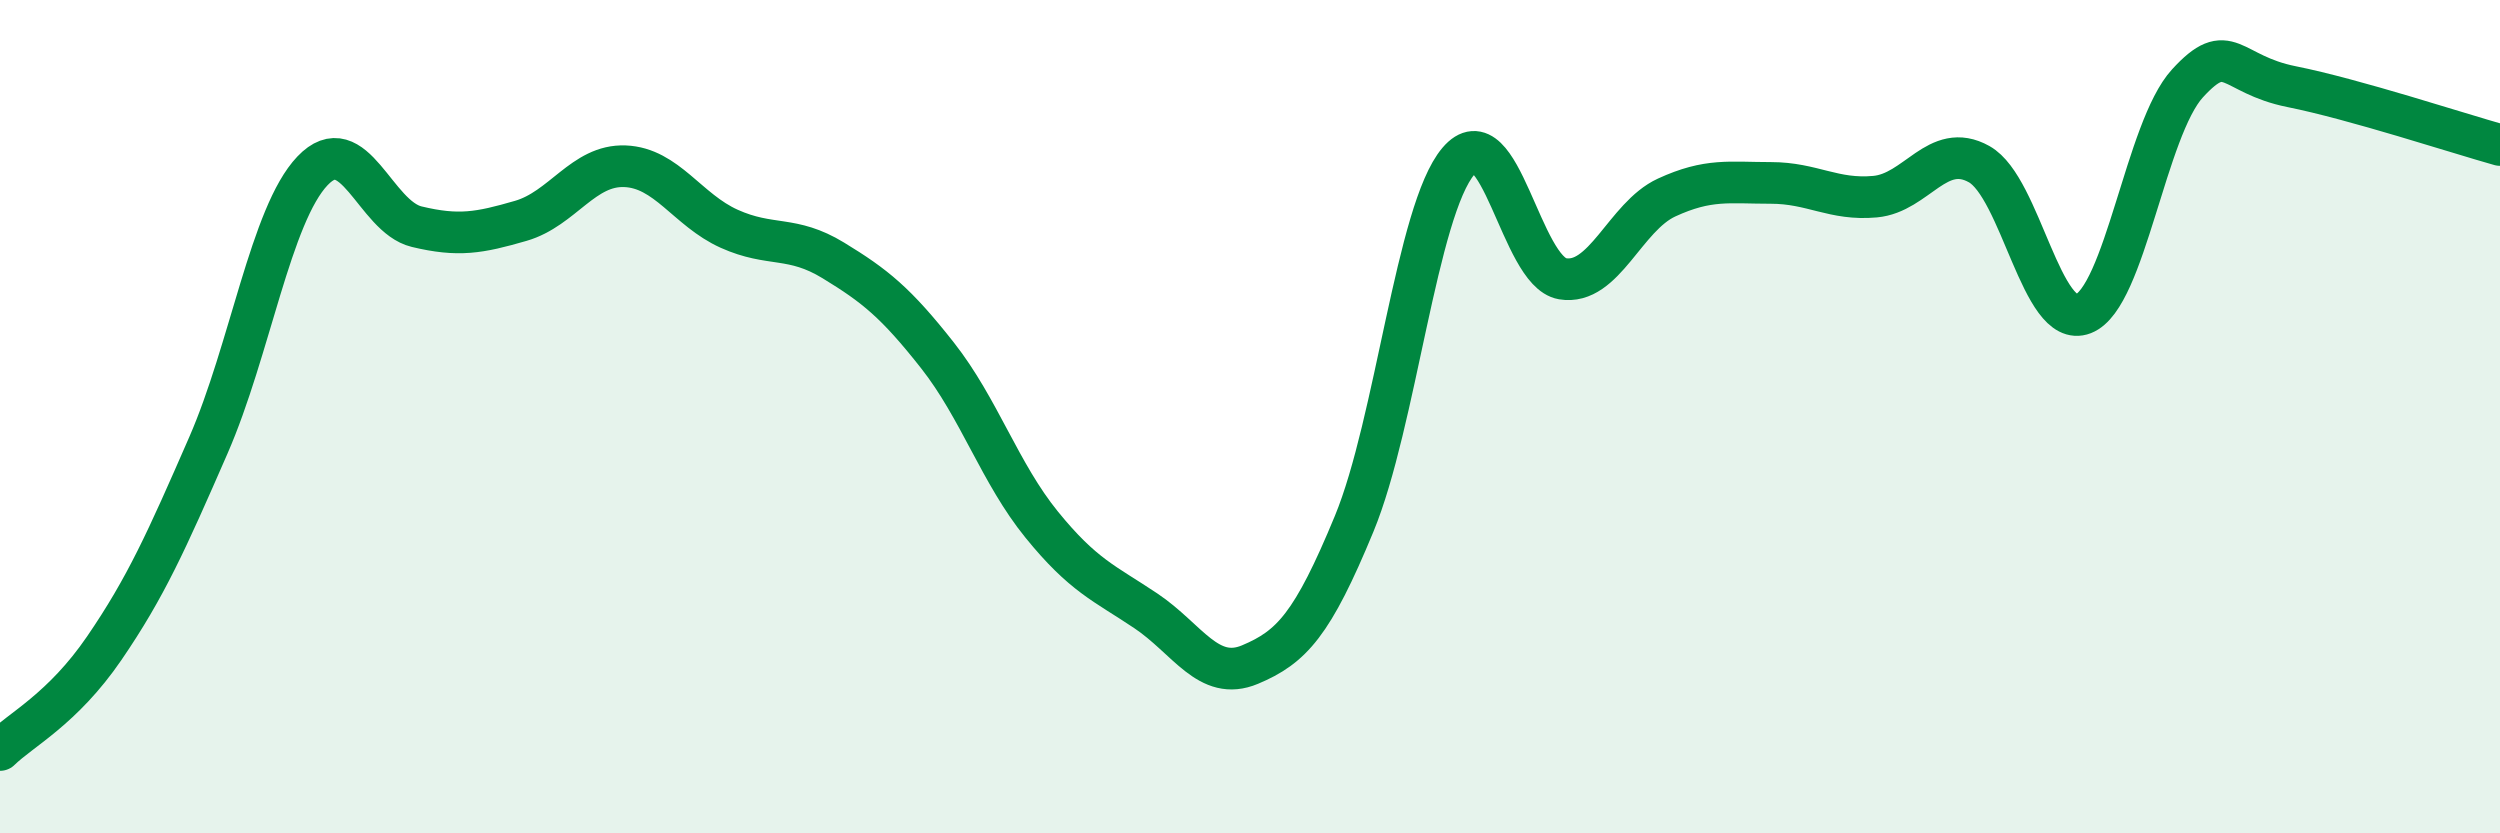
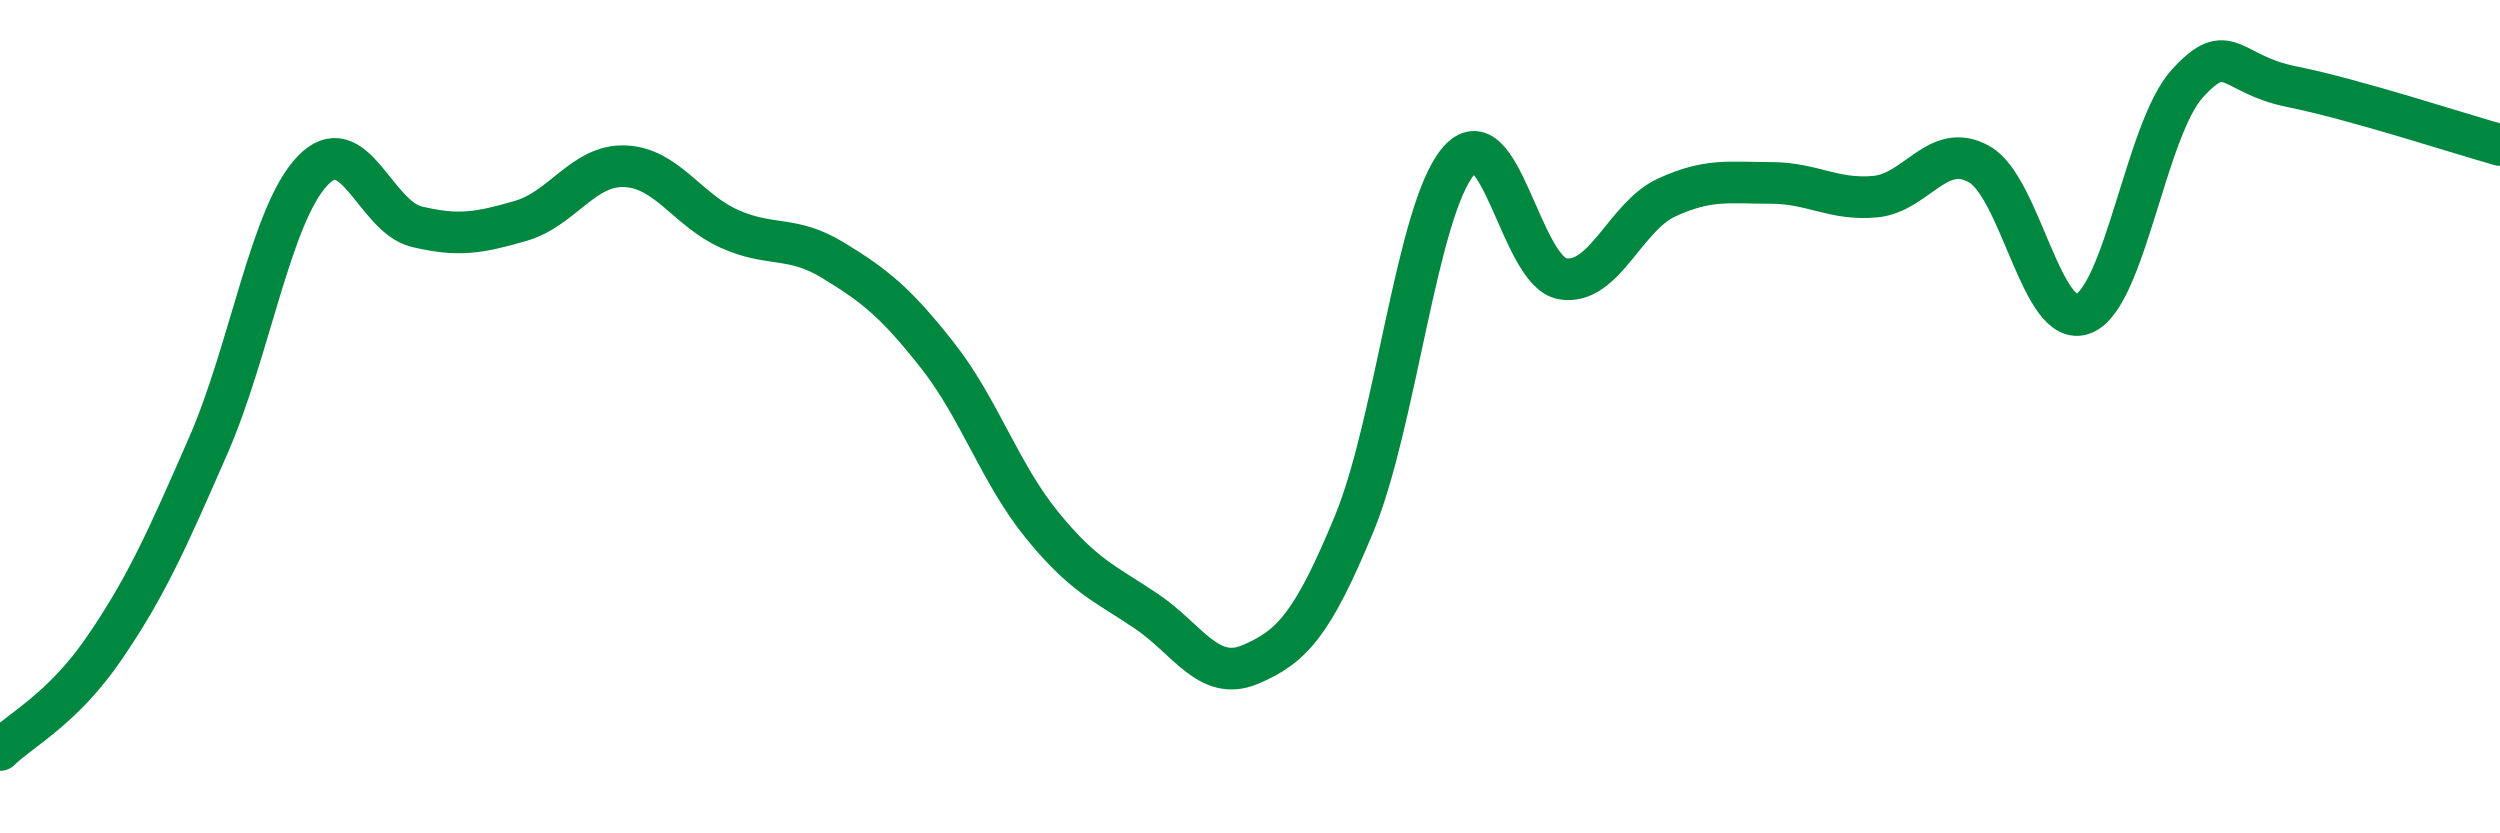
<svg xmlns="http://www.w3.org/2000/svg" width="60" height="20" viewBox="0 0 60 20">
-   <path d="M 0,18 C 0.5,17.51 1.5,17.02 2.5,15.56 C 3.5,14.1 4,12.98 5,10.69 C 6,8.4 6.5,5.15 7.5,4.1 C 8.5,3.05 9,5.2 10,5.44 C 11,5.68 11.5,5.59 12.5,5.3 C 13.5,5.01 14,3.95 15,3.99 C 16,4.03 16.5,5.04 17.5,5.49 C 18.5,5.94 19,5.64 20,6.25 C 21,6.86 21.5,7.26 22.5,8.53 C 23.5,9.8 24,11.36 25,12.59 C 26,13.82 26.5,13.99 27.5,14.66 C 28.5,15.33 29,16.37 30,15.95 C 31,15.53 31.5,14.99 32.5,12.57 C 33.5,10.15 34,5.05 35,3.87 C 36,2.69 36.5,6.52 37.5,6.69 C 38.5,6.86 39,5.2 40,4.74 C 41,4.28 41.5,4.39 42.5,4.39 C 43.5,4.39 44,4.81 45,4.72 C 46,4.63 46.5,3.38 47.5,3.94 C 48.5,4.5 49,7.92 50,7.53 C 51,7.14 51.5,3.09 52.5,2 C 53.5,0.91 53.5,1.78 55,2.08 C 56.5,2.38 59,3.2 60,3.48L60 20L0 20Z" fill="#008740" opacity="0.1" stroke-linecap="round" stroke-linejoin="round" />
  <path d="M 0,18 C 0.5,17.51 1.5,17.02 2.5,15.56 C 3.5,14.1 4,12.98 5,10.69 C 6,8.4 6.5,5.15 7.5,4.1 C 8.5,3.05 9,5.2 10,5.44 C 11,5.68 11.5,5.59 12.5,5.3 C 13.5,5.01 14,3.95 15,3.99 C 16,4.03 16.5,5.04 17.5,5.49 C 18.5,5.94 19,5.64 20,6.25 C 21,6.86 21.5,7.26 22.5,8.53 C 23.5,9.8 24,11.36 25,12.59 C 26,13.82 26.5,13.99 27.5,14.66 C 28.5,15.33 29,16.37 30,15.95 C 31,15.53 31.5,14.99 32.5,12.57 C 33.5,10.15 34,5.05 35,3.87 C 36,2.69 36.5,6.52 37.5,6.69 C 38.5,6.86 39,5.2 40,4.74 C 41,4.28 41.5,4.39 42.5,4.39 C 43.5,4.39 44,4.81 45,4.72 C 46,4.63 46.5,3.38 47.5,3.94 C 48.5,4.5 49,7.92 50,7.53 C 51,7.14 51.5,3.09 52.5,2 C 53.5,0.91 53.5,1.78 55,2.08 C 56.5,2.38 59,3.2 60,3.48" stroke="#008740" stroke-width="1" fill="none" stroke-linecap="round" stroke-linejoin="round" />
</svg>